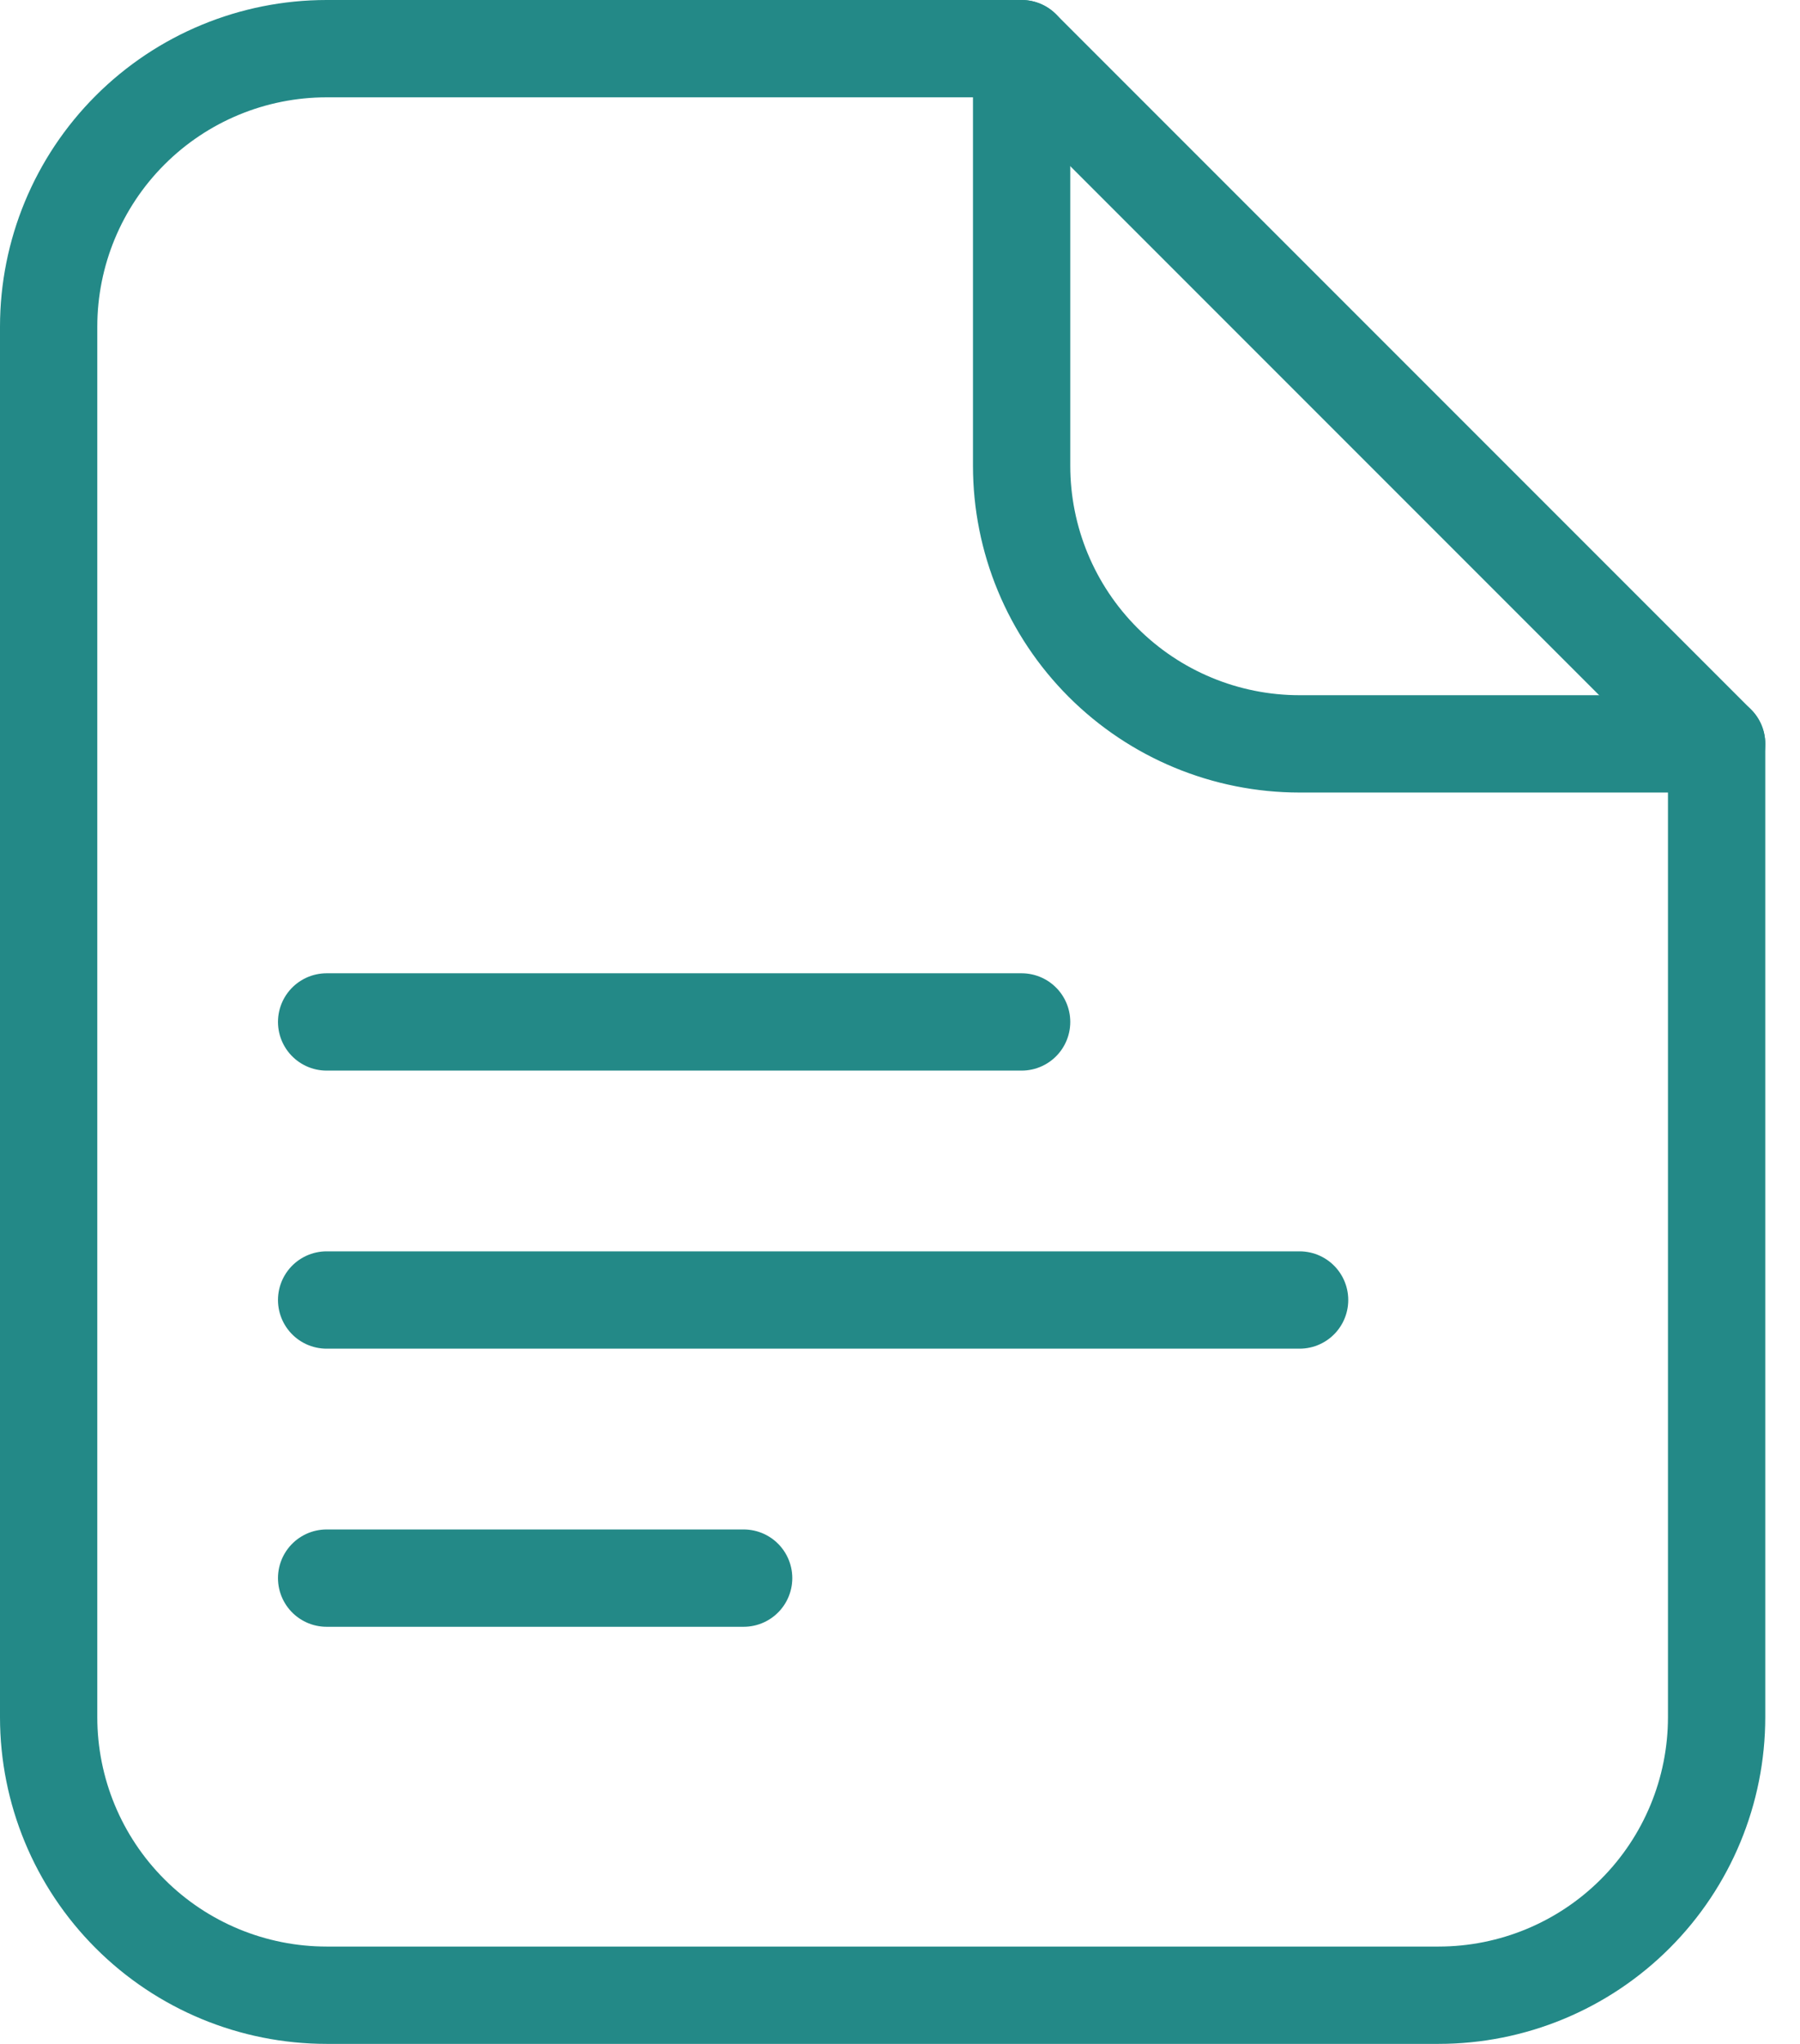
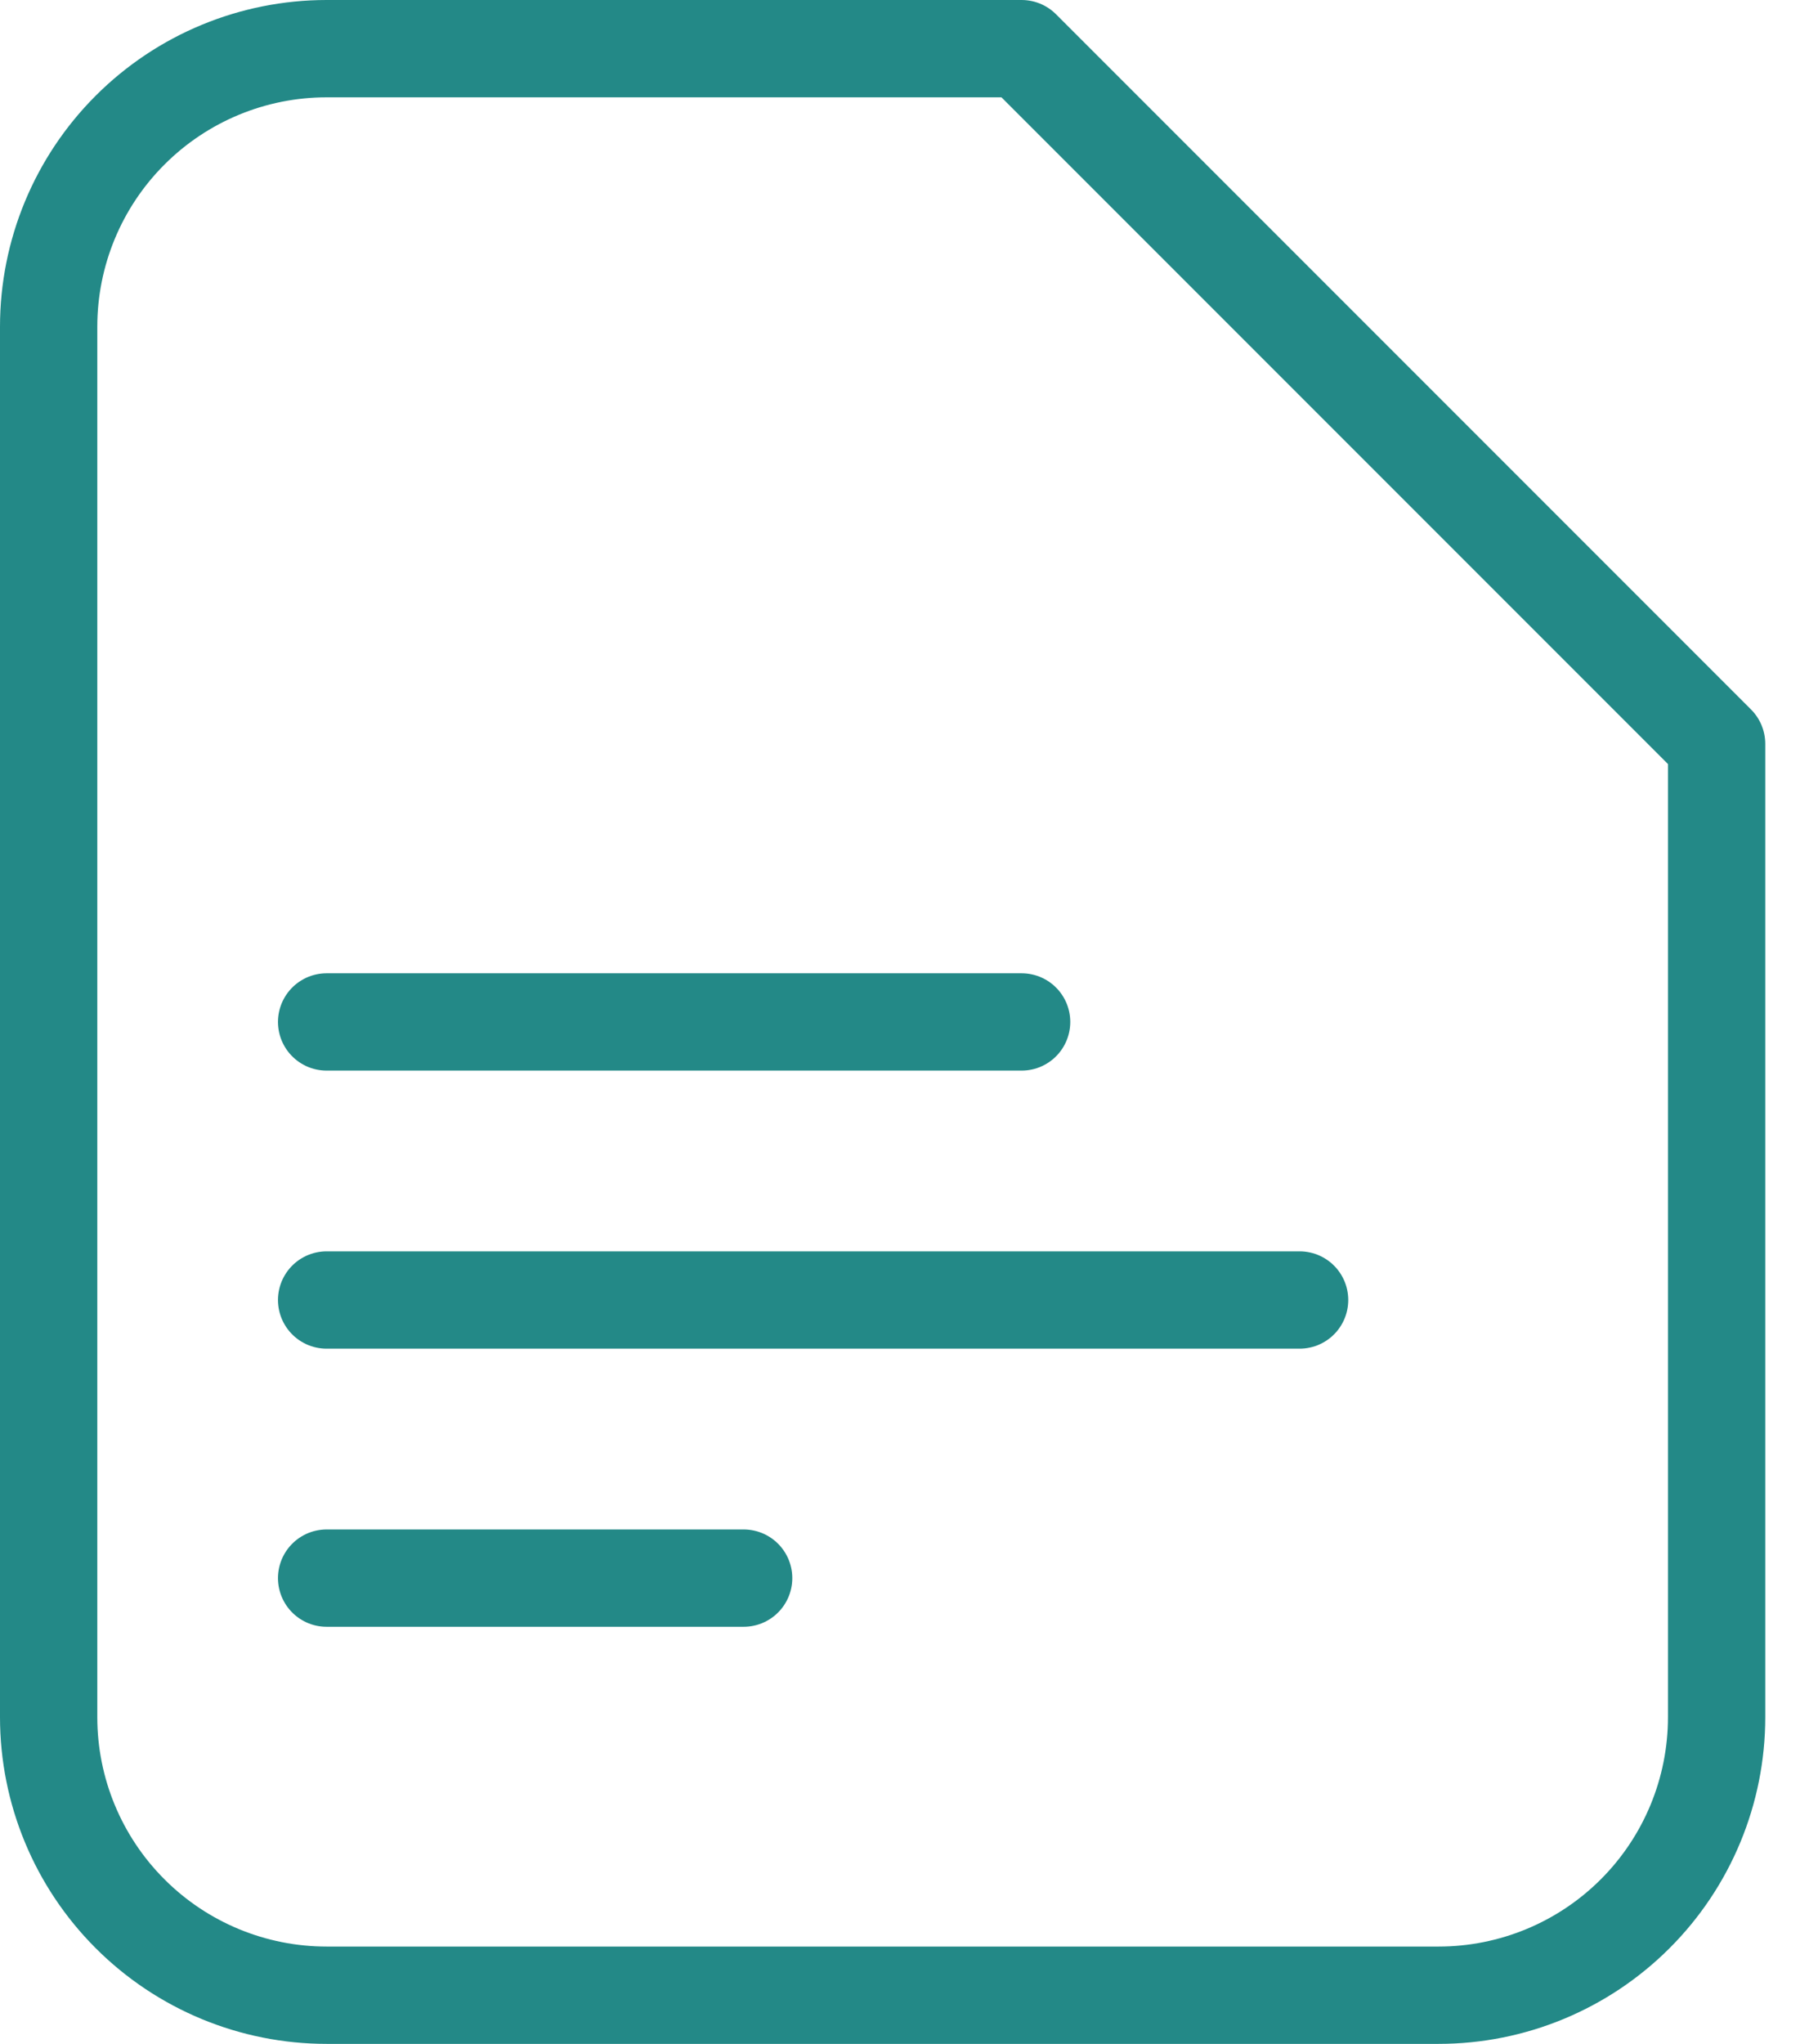
<svg xmlns="http://www.w3.org/2000/svg" width="37" height="42" viewBox="0 0 37 42" fill="none">
  <path d="M6.714 21H21M6.714 26.714H26.714M6.714 32.429H15.286M35.286 35.286V15.286L21 1H6.714C5.199 1 3.745 1.602 2.674 2.674C1.602 3.745 1 5.199 1 6.714V35.286C1 36.801 1.602 38.255 2.674 39.326C3.745 40.398 5.199 41 6.714 41H29.571C31.087 41 32.54 40.398 33.612 39.326C34.684 38.255 35.286 36.801 35.286 35.286Z" stroke="#238987" stroke-width="2" stroke-linecap="round" stroke-linejoin="round" />
-   <path d="M21 1V9.571C21 11.087 21.602 12.54 22.674 13.612C23.745 14.684 25.199 15.286 26.714 15.286H35.286" stroke="#238987" stroke-width="2" stroke-linecap="round" stroke-linejoin="round" />
</svg>